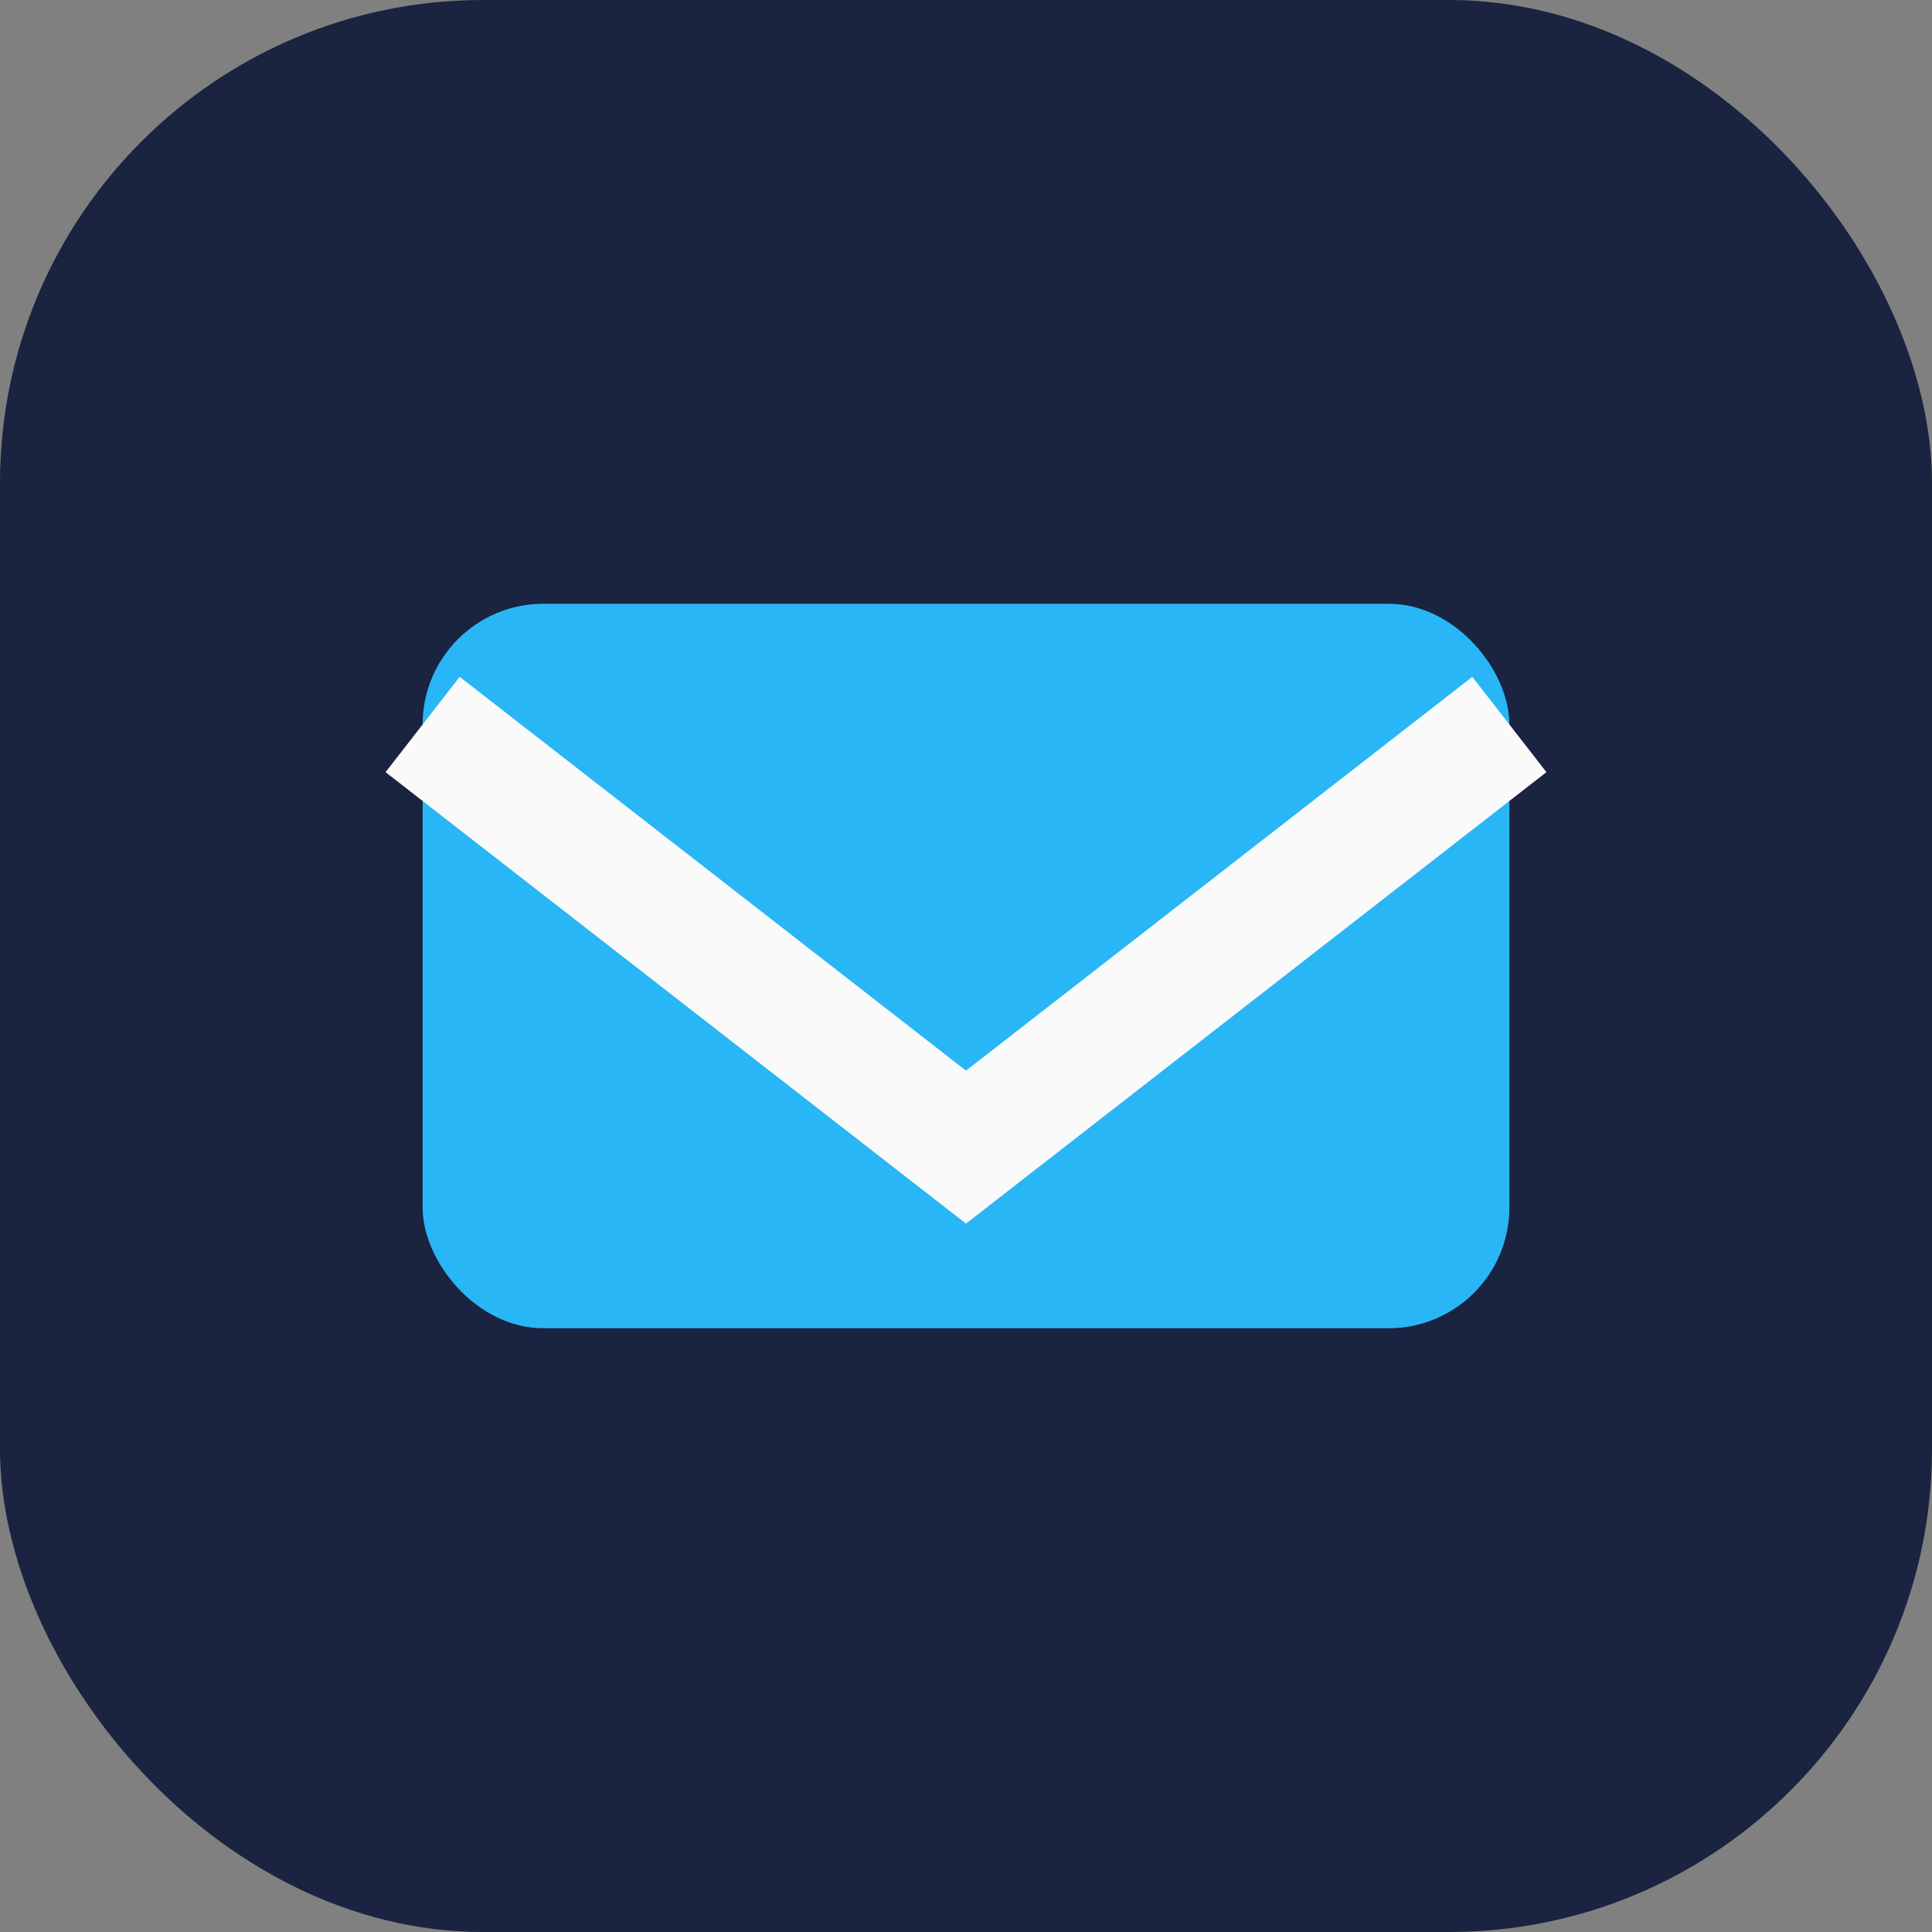
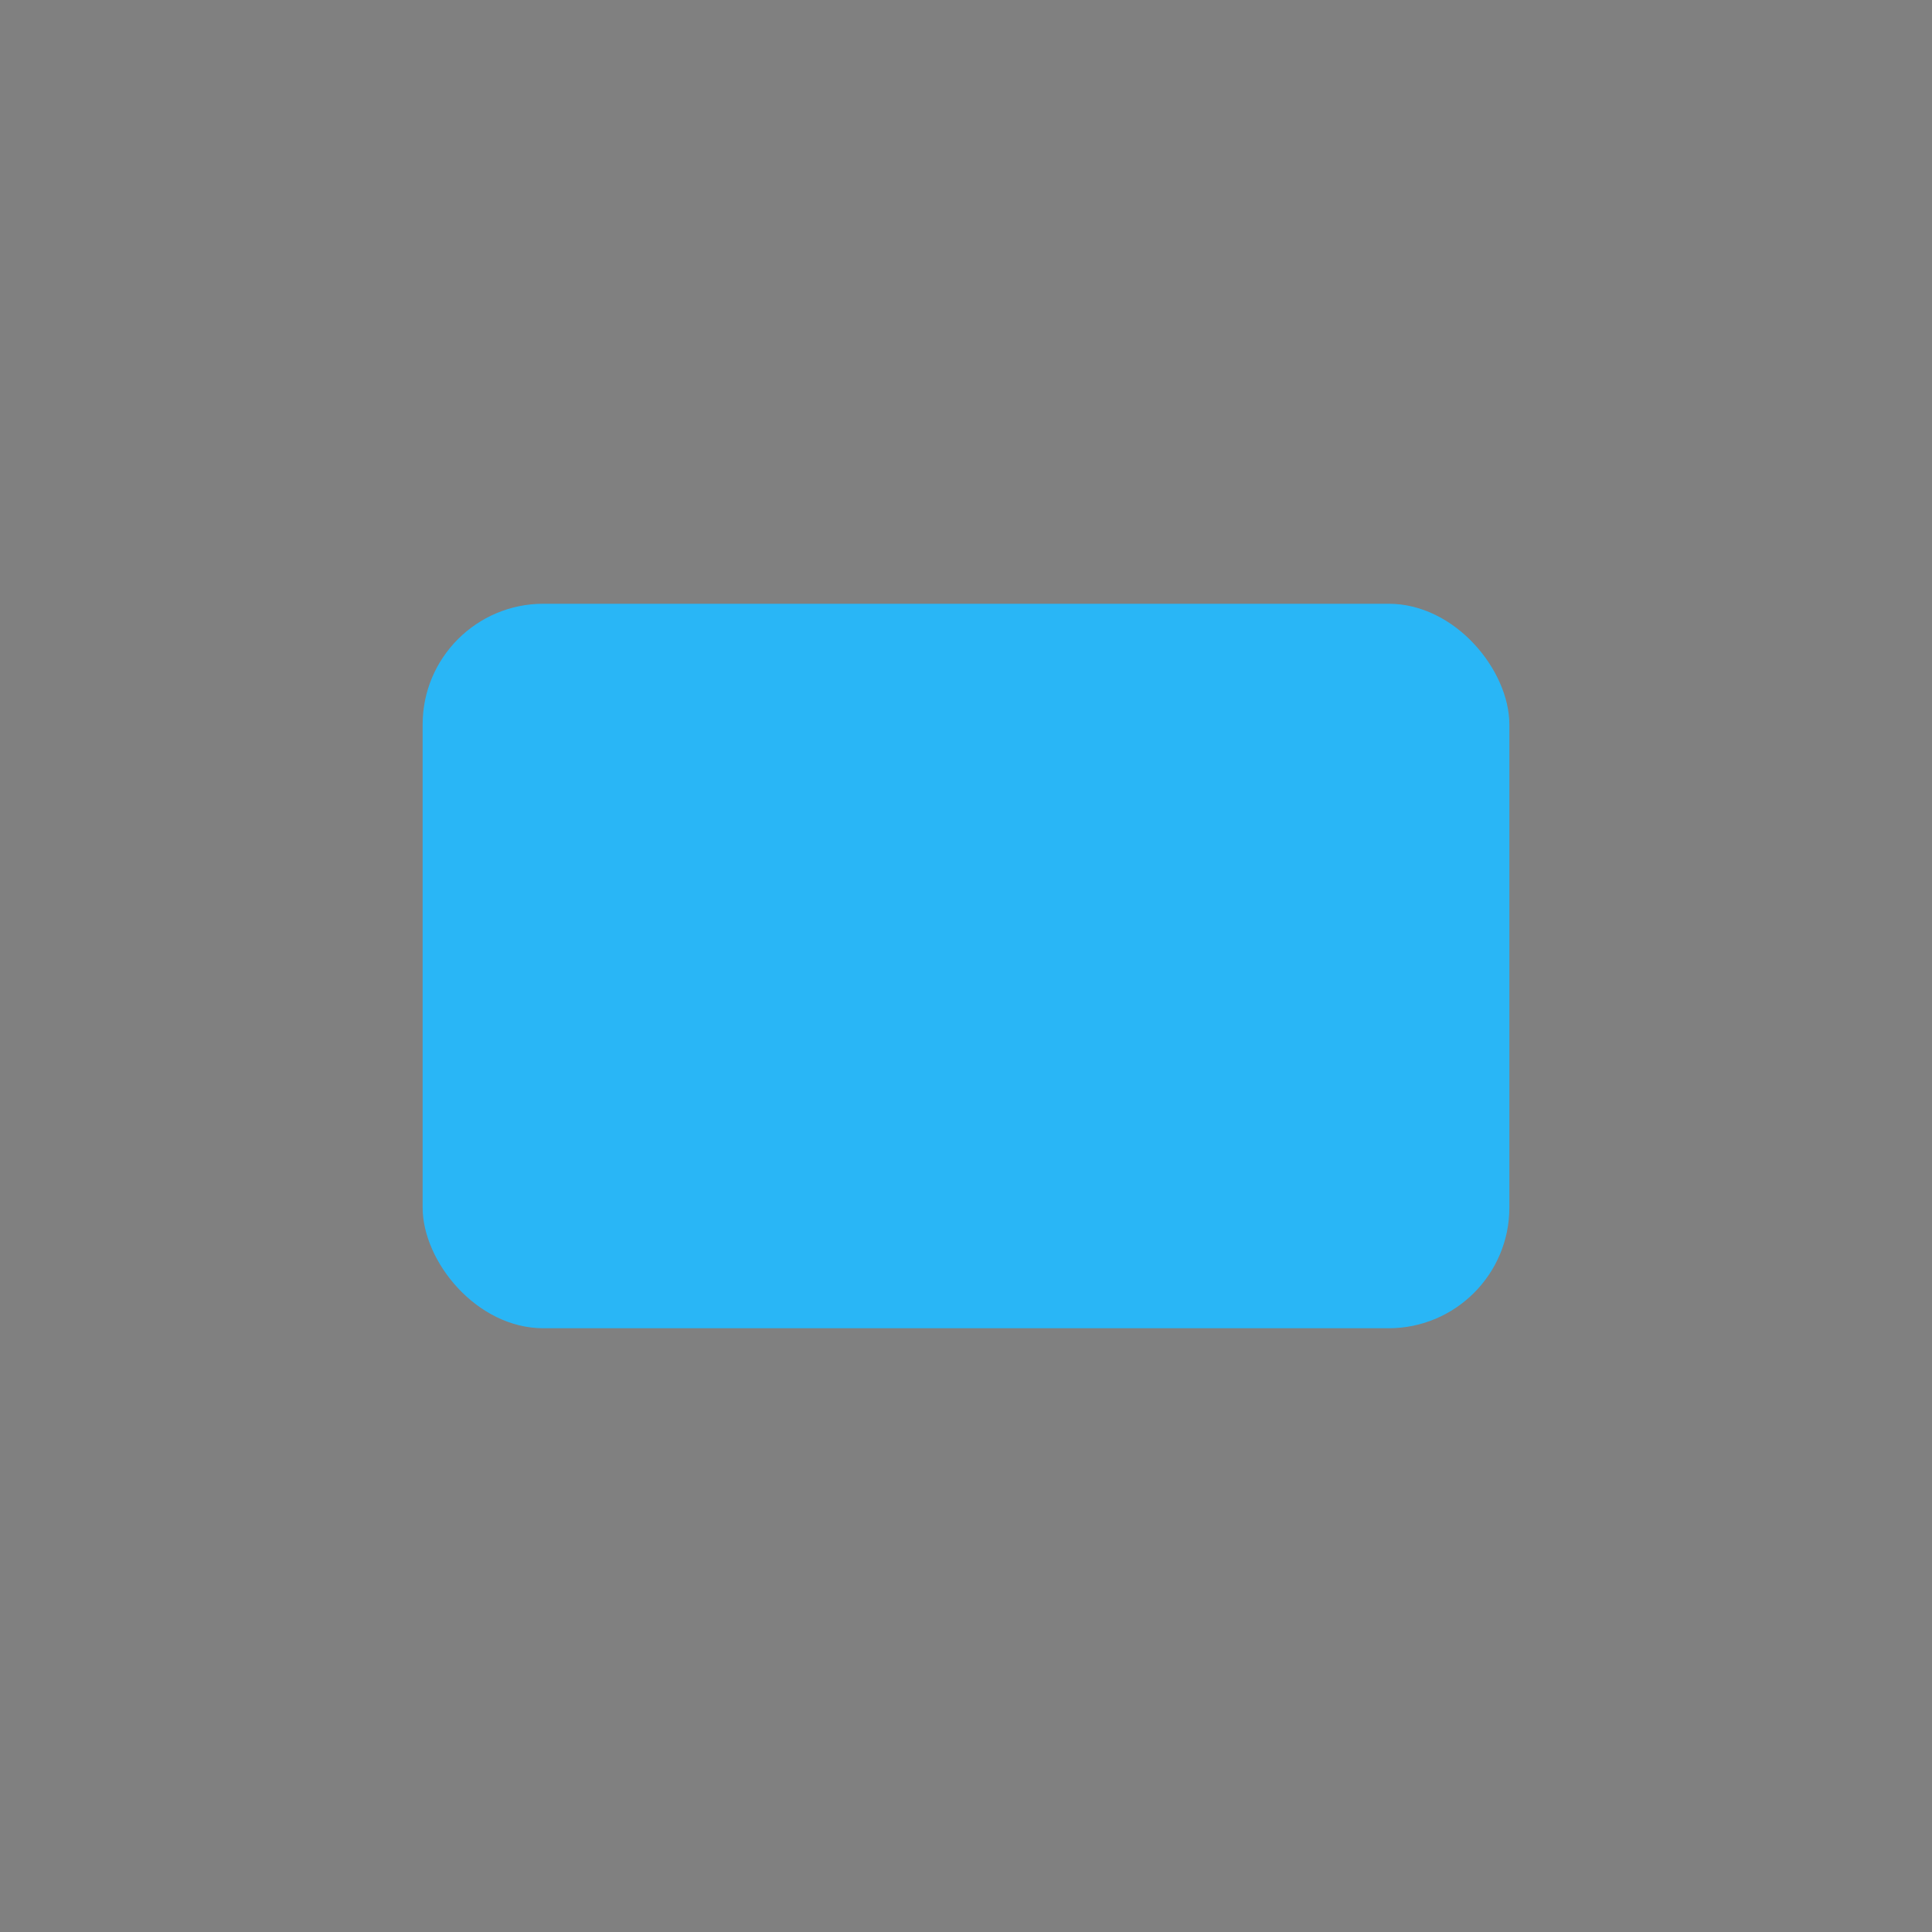
<svg xmlns="http://www.w3.org/2000/svg" width="32" height="32" viewBox="0 0 32 32">
  <rect x="0" y="0" width="32" height="32" fill="#808080" stroke="none" />
-   <rect width="32" height="32" rx="8" fill="#1A2340" />
  <rect x="7" y="10" width="18" height="12" rx="2" fill="#29B6F6" />
-   <polyline points="7,12 16,19 25,12" fill="none" stroke="#FAFAFA" stroke-width="2" />
</svg>